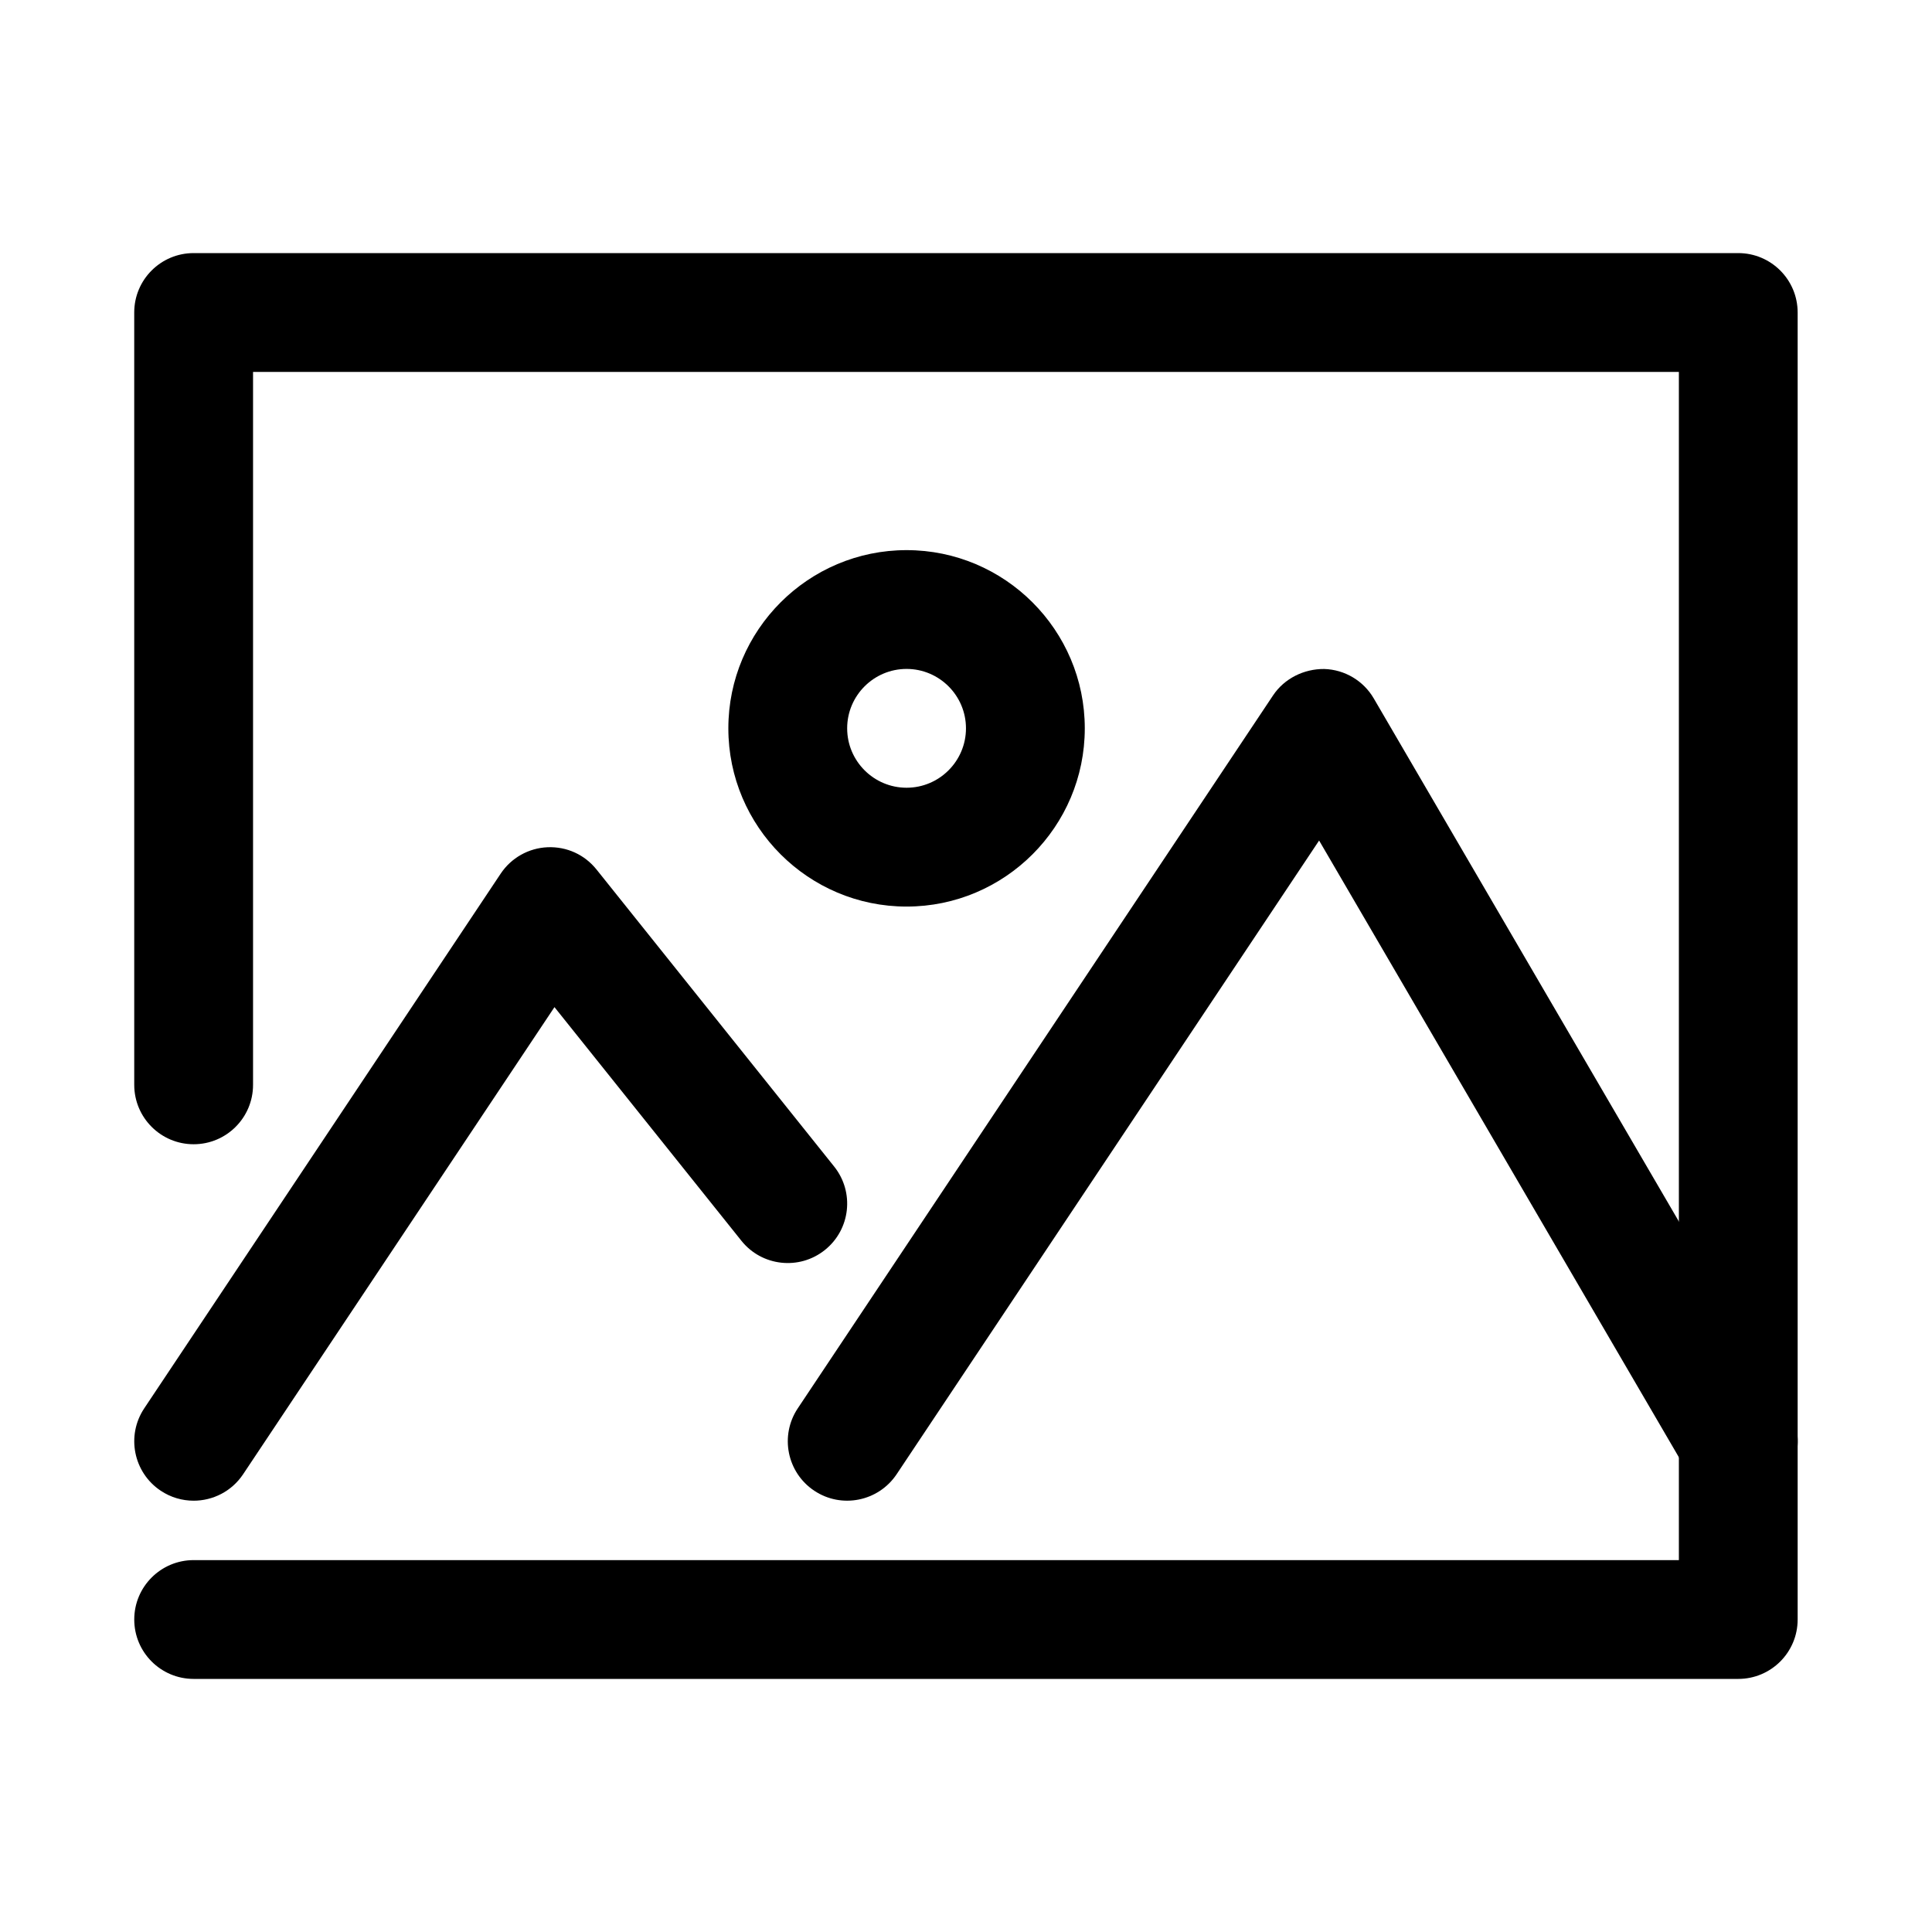
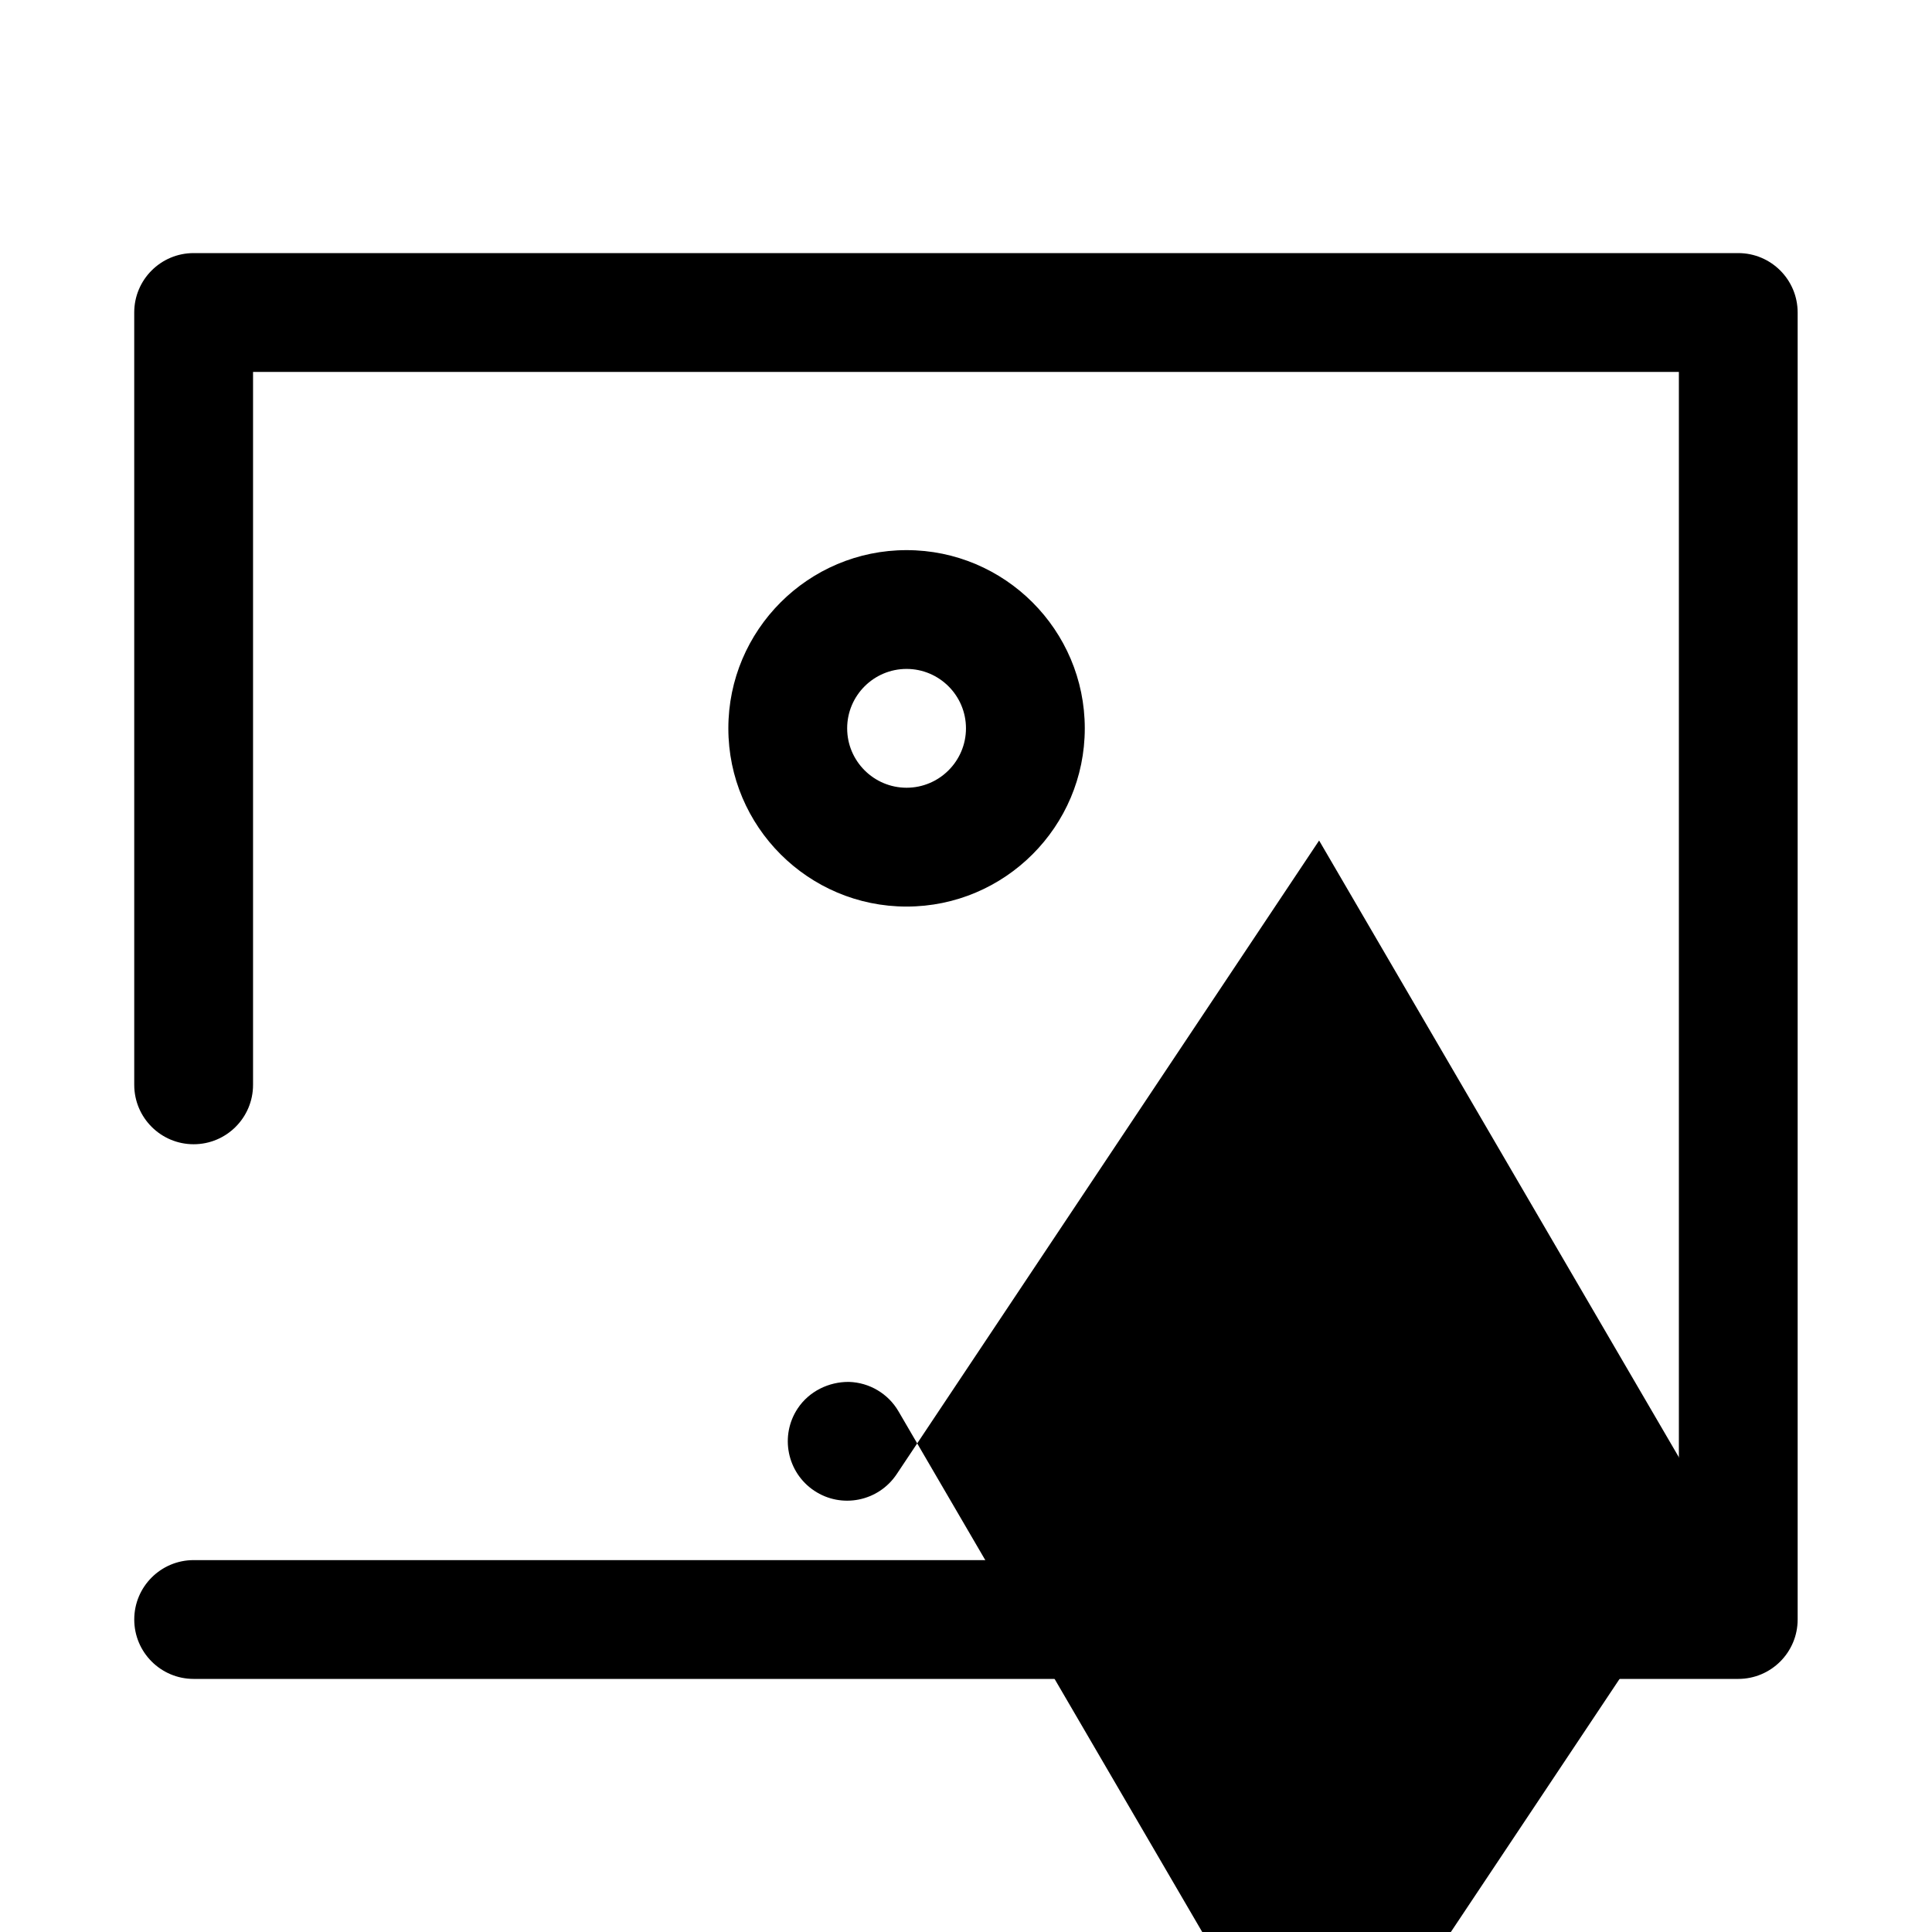
<svg xmlns="http://www.w3.org/2000/svg" fill="#000000" width="800px" height="800px" version="1.1" viewBox="144 144 512 512">
  <g>
-     <path d="m195.31 541.7c-2.996 0-6.035-0.852-8.719-2.644-7.234-4.82-9.188-14.598-4.367-21.832l94.465-141.7c2.785-4.18 7.394-6.781 12.414-6.996 5.137-0.207 9.84 1.984 12.977 5.894l62.977 78.719c5.434 6.789 4.336 16.695-2.461 22.125-6.773 5.426-16.695 4.344-22.125-2.461l-49.531-61.906-82.512 123.79c-3.035 4.551-8.027 7.012-13.117 7.012z" />
-     <path d="m604.69 541.7c-5.418 0-10.684-2.797-13.613-7.812l-97.5-167.14-111.96 167.94c-4.836 7.227-14.613 9.188-21.832 4.367-7.234-4.82-9.188-14.598-4.367-21.832l125.95-188.93c3.004-4.512 8.219-7.055 13.566-7.004 5.434 0.164 10.395 3.113 13.129 7.805l110.21 188.93c4.383 7.512 1.844 17.152-5.668 21.531-2.496 1.453-5.223 2.144-7.914 2.144z" />
+     <path d="m604.69 541.7c-5.418 0-10.684-2.797-13.613-7.812l-97.5-167.14-111.96 167.94c-4.836 7.227-14.613 9.188-21.832 4.367-7.234-4.82-9.188-14.598-4.367-21.832c3.004-4.512 8.219-7.055 13.566-7.004 5.434 0.164 10.395 3.113 13.129 7.805l110.21 188.93c4.383 7.512 1.844 17.152-5.668 21.531-2.496 1.453-5.223 2.144-7.914 2.144z" />
    <path d="m384.25 384.25c-26.047 0-47.23-21.188-47.23-47.23 0-26.047 21.188-47.23 47.23-47.23 26.047 0 47.23 21.188 47.23 47.23 0.004 26.043-21.184 47.23-47.23 47.23zm0-62.977c-8.68 0-15.742 7.062-15.742 15.742 0 8.68 7.062 15.742 15.742 15.742 8.68 0 15.742-7.062 15.742-15.742 0.004-8.676-7.062-15.742-15.742-15.742z" />
    <path d="m604.67 588.93h-409.35c-8.695 0-15.742-7.051-15.742-15.742 0-8.695 7.051-15.742 15.742-15.742h393.6v-314.88h-377.86v188.93c0 8.695-7.051 15.742-15.742 15.742-8.695 0-15.742-7.051-15.742-15.742l-0.004-204.68c0-8.695 7.051-15.742 15.742-15.742h409.34c8.695 0 15.742 7.051 15.742 15.742v346.37c0.004 8.695-7.047 15.746-15.738 15.746z" />
  </g>
</svg>